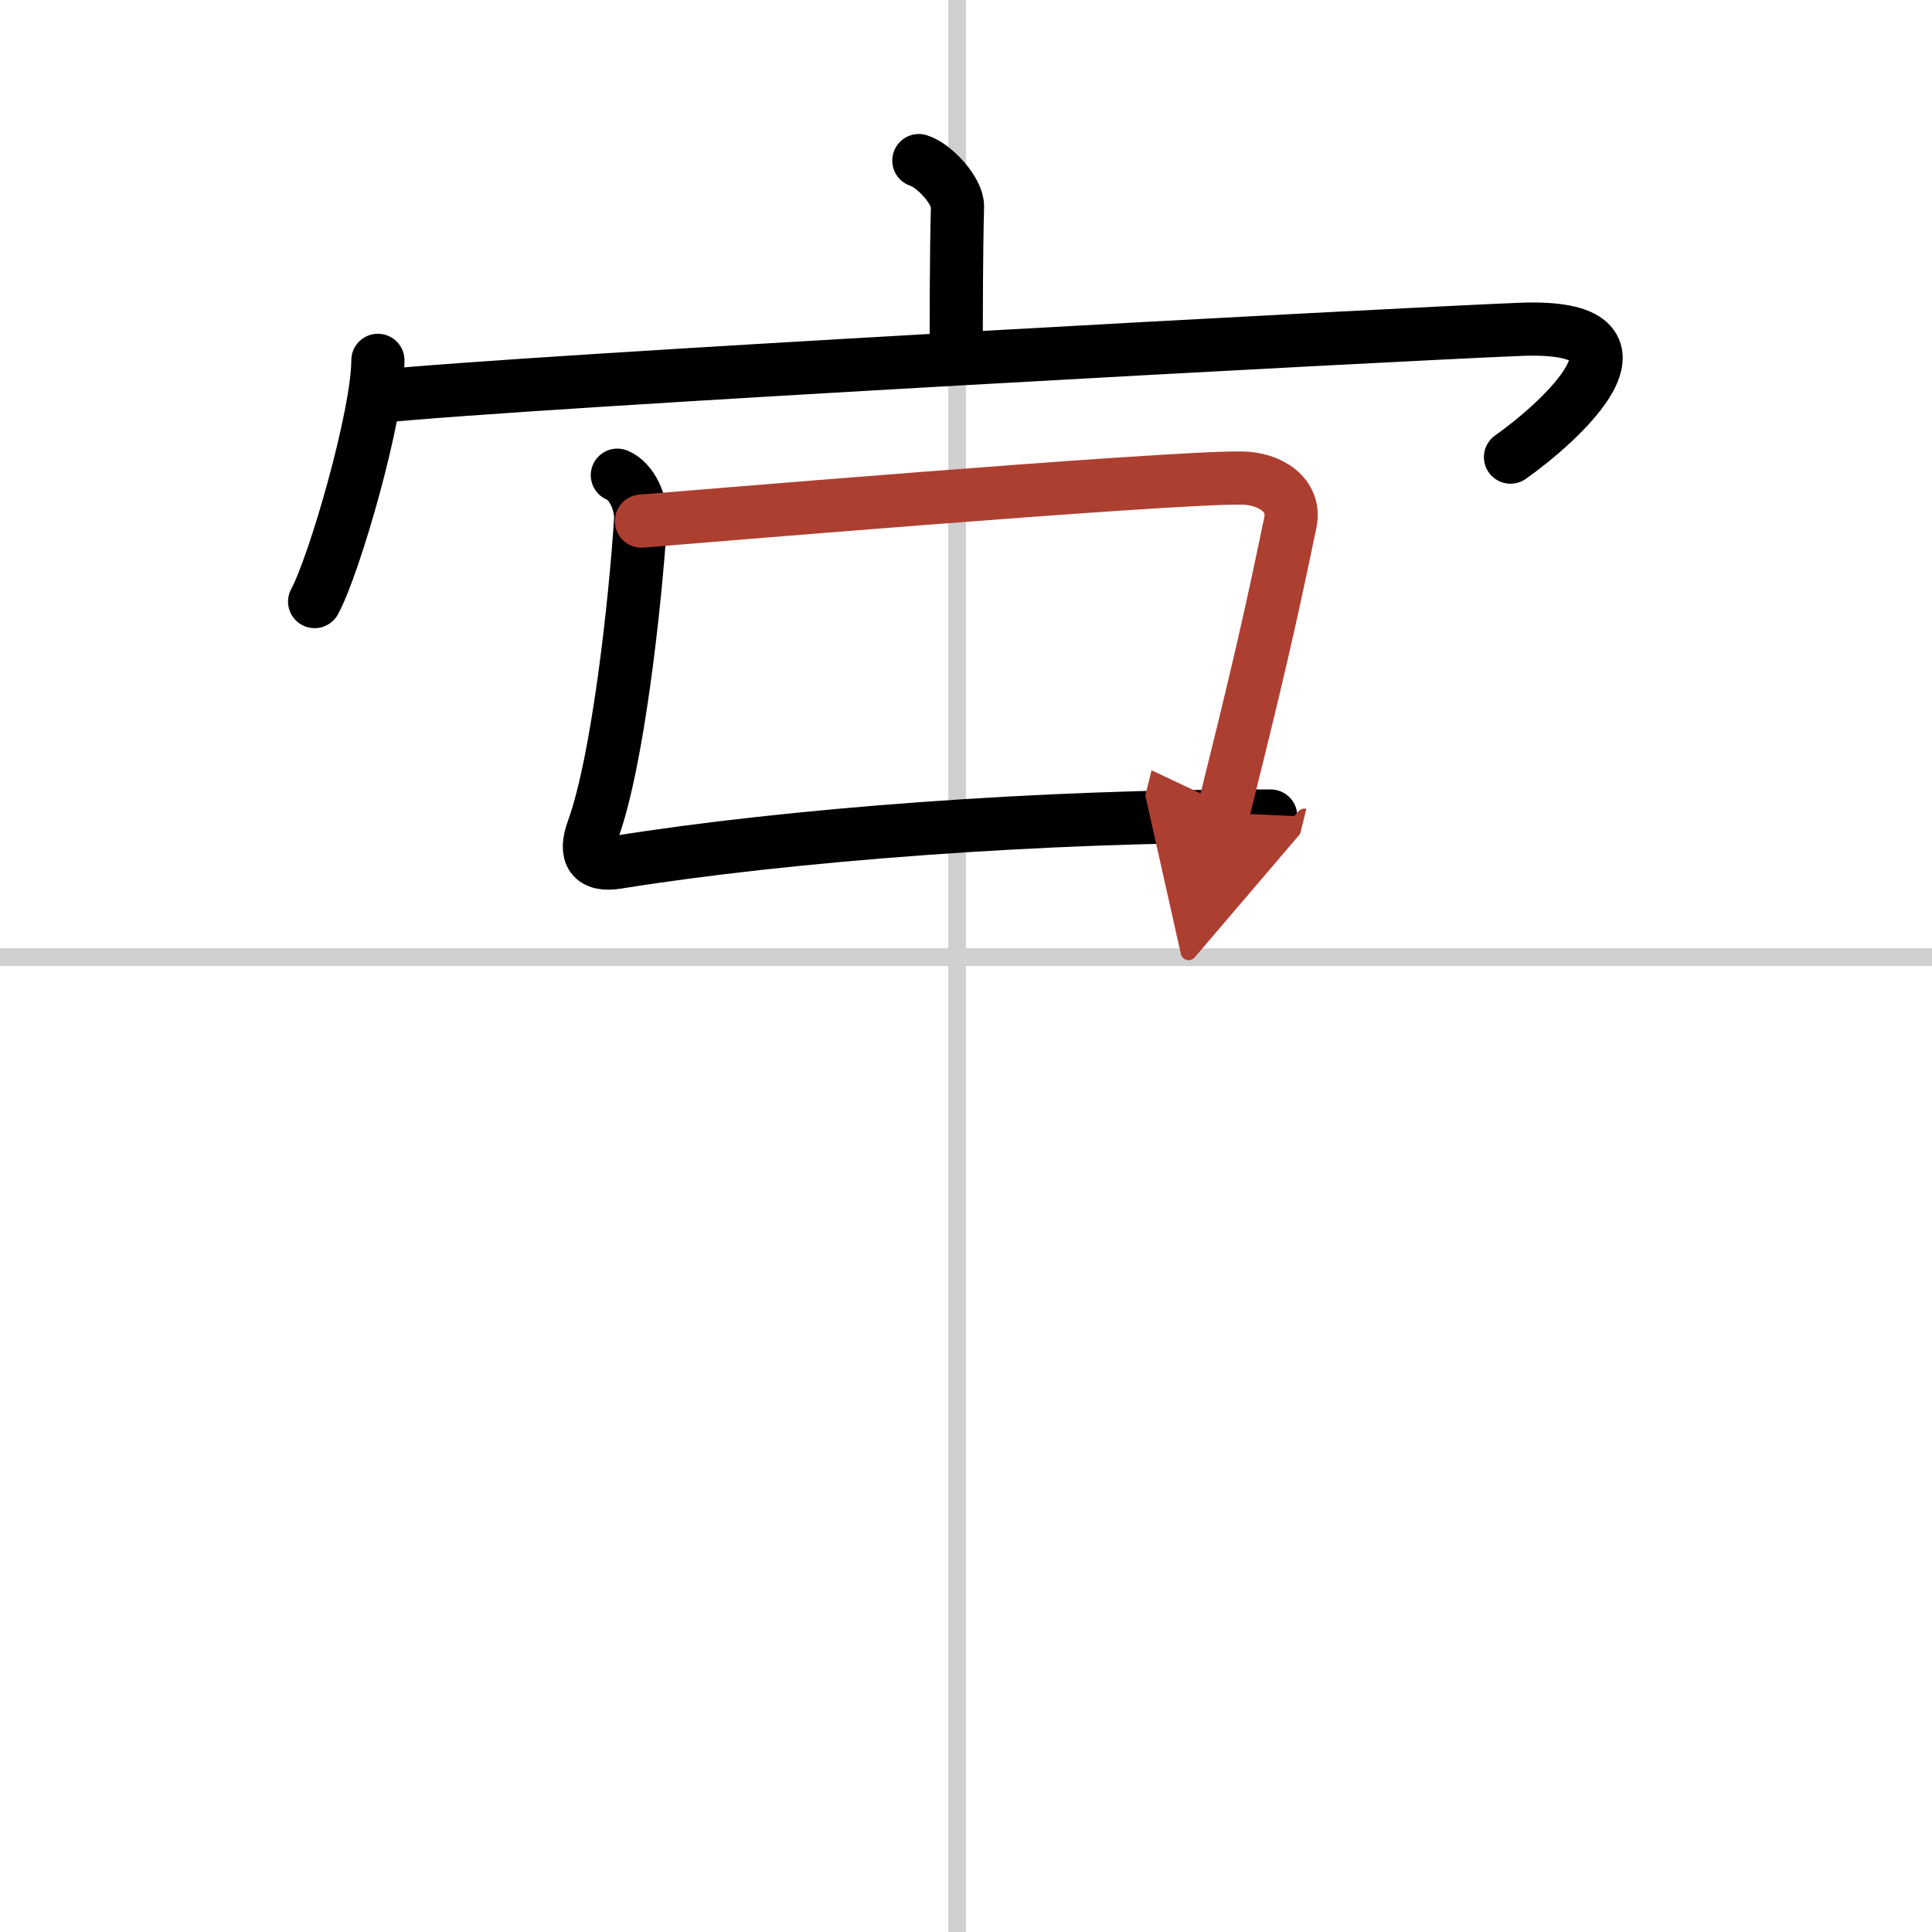
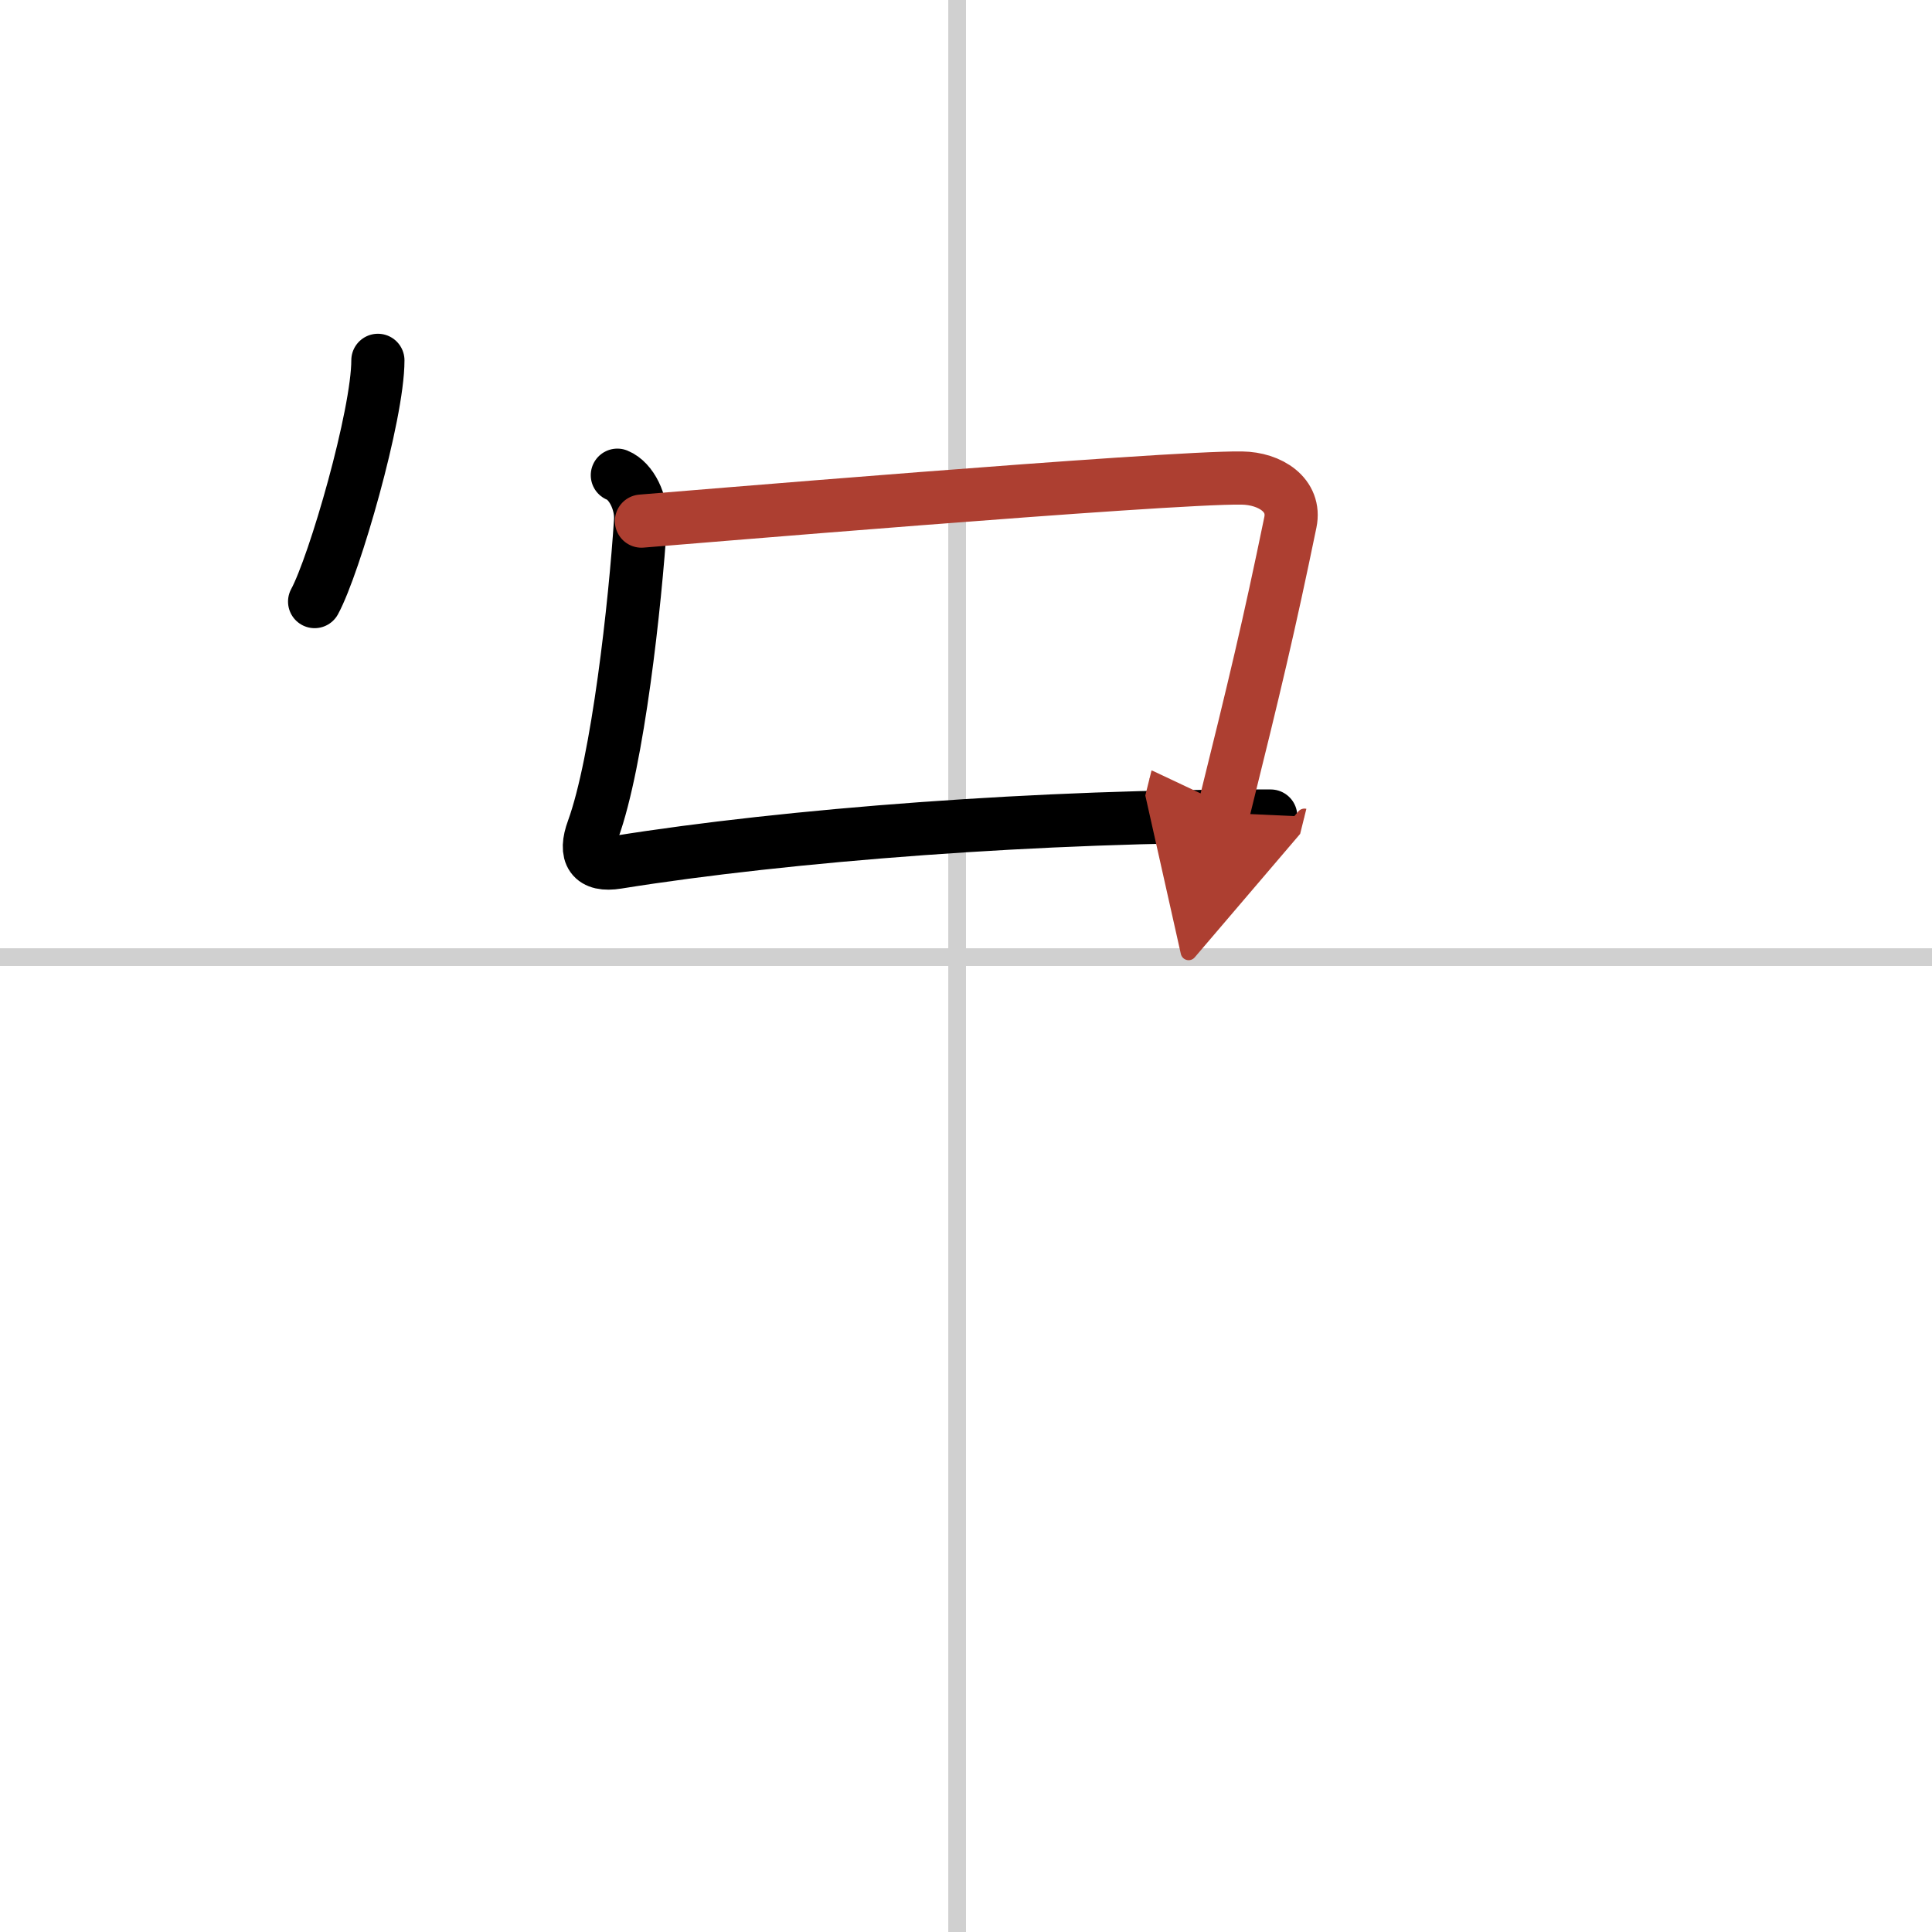
<svg xmlns="http://www.w3.org/2000/svg" width="400" height="400" viewBox="0 0 109 109">
  <defs>
    <marker id="a" markerWidth="4" orient="auto" refX="1" refY="5" viewBox="0 0 10 10">
      <polyline points="0 0 10 5 0 10 1 5" fill="#ad3f31" stroke="#ad3f31" />
    </marker>
  </defs>
  <g fill="none" stroke="#000" stroke-linecap="round" stroke-linejoin="round" stroke-width="3">
-     <rect width="100%" height="100%" fill="#fff" stroke="#fff" />
    <line x1="54" x2="54" y2="109" stroke="#d0d0d0" stroke-width="1" />
    <line x2="109" y1="54" y2="54" stroke="#d0d0d0" stroke-width="1" />
-     <path d="m51.84 9.06c0.91 0.29 2.2 1.74 2.18 2.59-0.07 2.68-0.07 5.87-0.07 8.31" />
    <path d="m21.32 20.33c0 3.08-2.45 11.55-3.57 13.61" />
-     <path d="m21.2 22.38c8.69-0.9 57.53-3.52 64.59-3.8 8.46-0.33 2.17 5.28-0.57 7.21" />
    <path d="m34.83 26.81c0.81 0.33 1.37 1.56 1.31 2.55-0.3 4.68-1.28 13.59-2.68 17.44-0.52 1.41-0.07 2.08 1.36 1.85 9.6-1.54 23.93-2.65 36.87-2.61" />
    <path d="m36.19 29.4c0.83-0.06 29.75-2.5 33.87-2.43 1.6 0.02 3.06 0.96 2.74 2.5-1.21 5.87-1.98 9.09-3.79 16.39" marker-end="url(#a)" stroke="#ad3f31" />
  </g>
</svg>